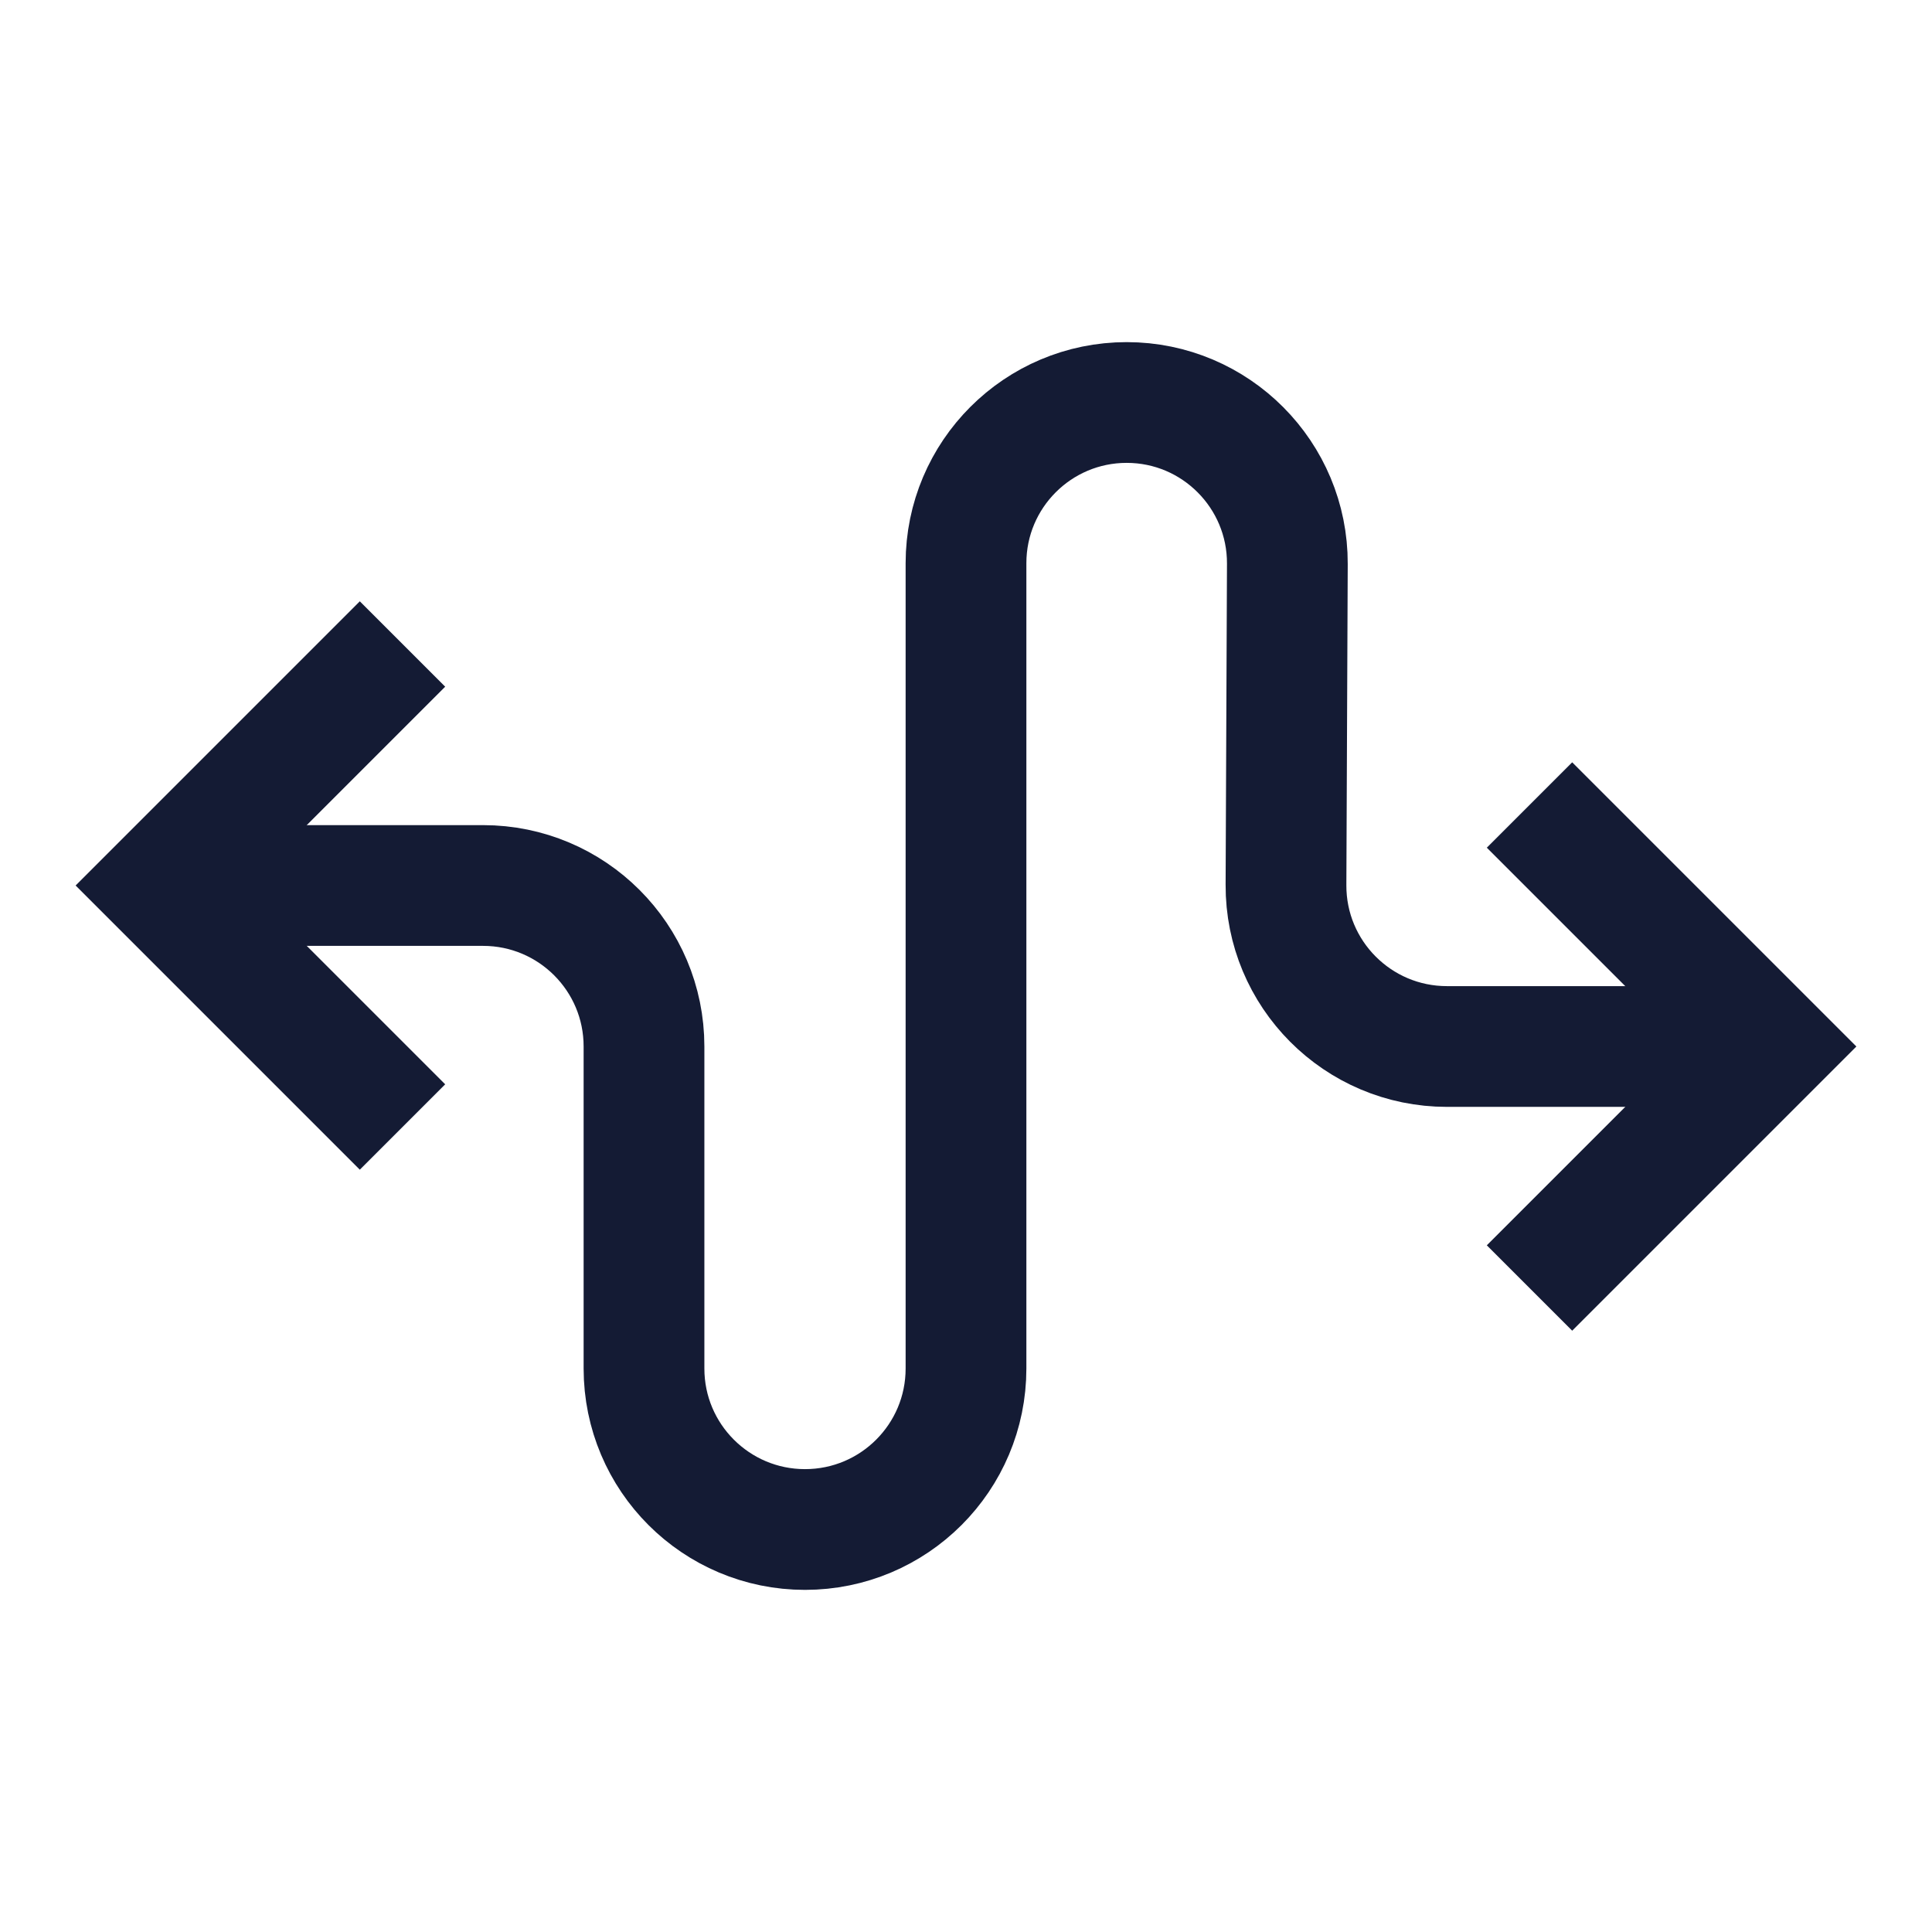
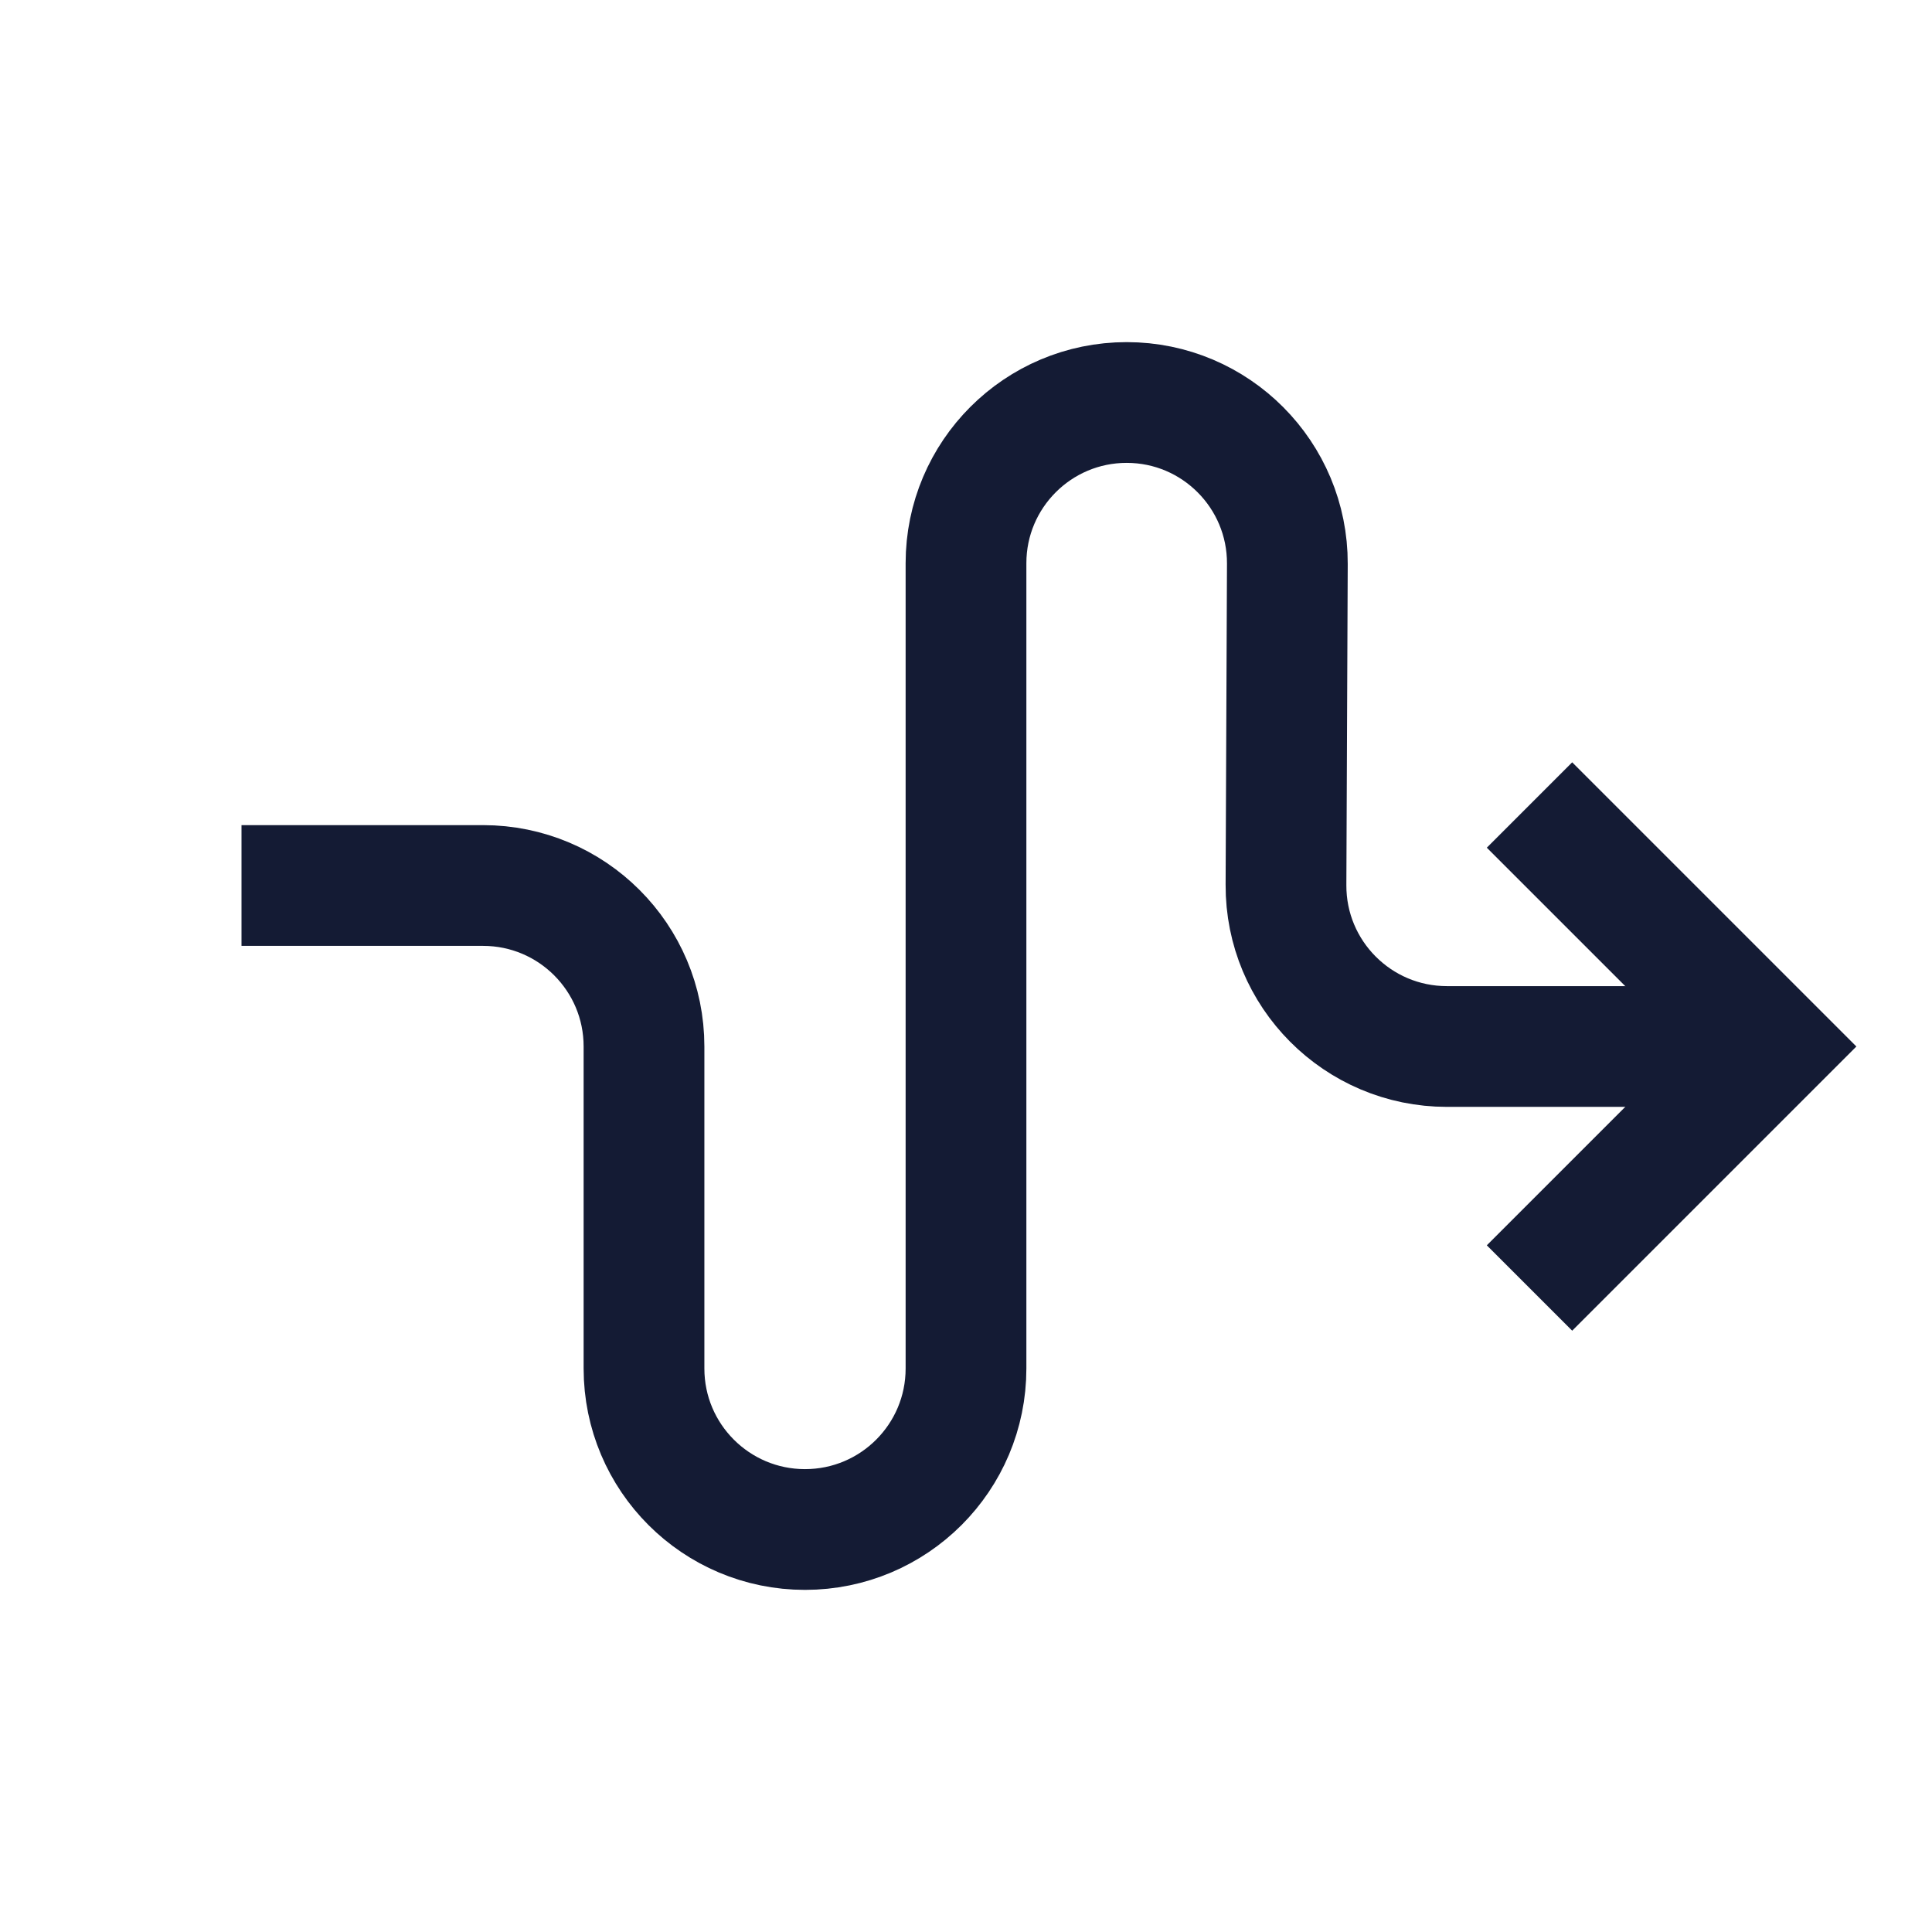
<svg xmlns="http://www.w3.org/2000/svg" width="24" height="24" viewBox="0 0 24 24" fill="none">
  <path d="M3 11H6C7.105 11 8 11.895 8 13V17C8 18.105 8.896 19 10 19C11.105 19 12 18.105 12 17V6.996C12 5.894 12.894 5 13.996 5C15.101 5 15.996 5.899 15.992 7.004L15.975 10.992C15.97 12.1 16.867 13 17.975 13H21" stroke="#141B34" stroke-width="1.5" stroke-linejoin="round" />
  <path d="M19 16L22 13L19 10" stroke="#141B34" stroke-width="1.5" />
-   <path d="M5 8L2 11L5 14" stroke="#141B34" stroke-width="1.5" />
</svg>